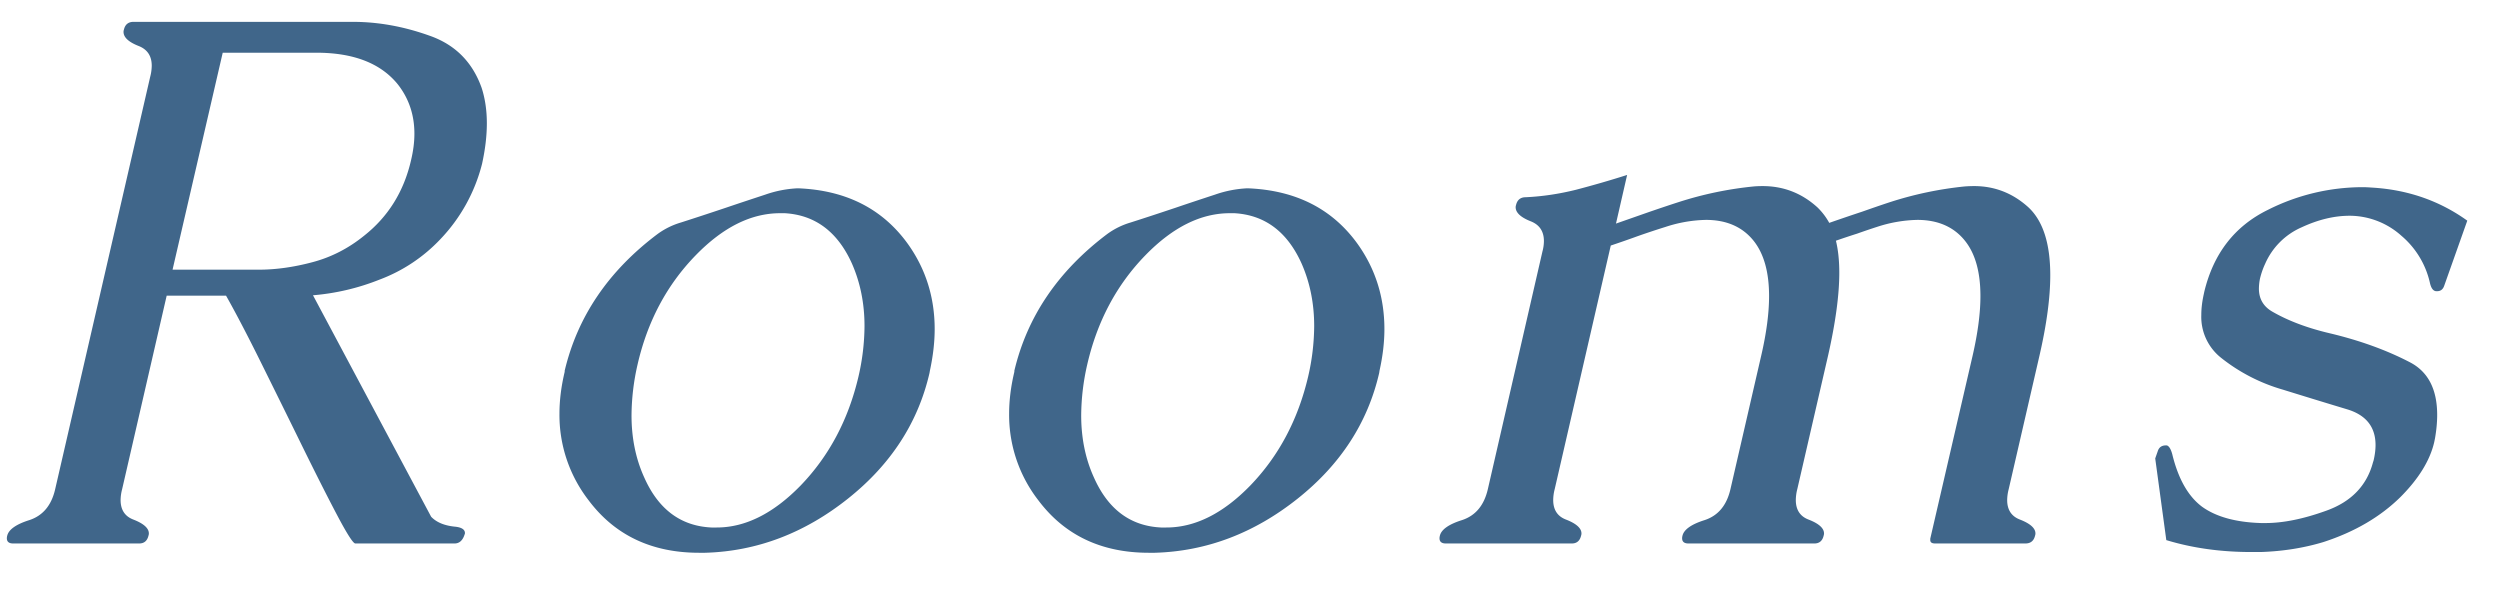
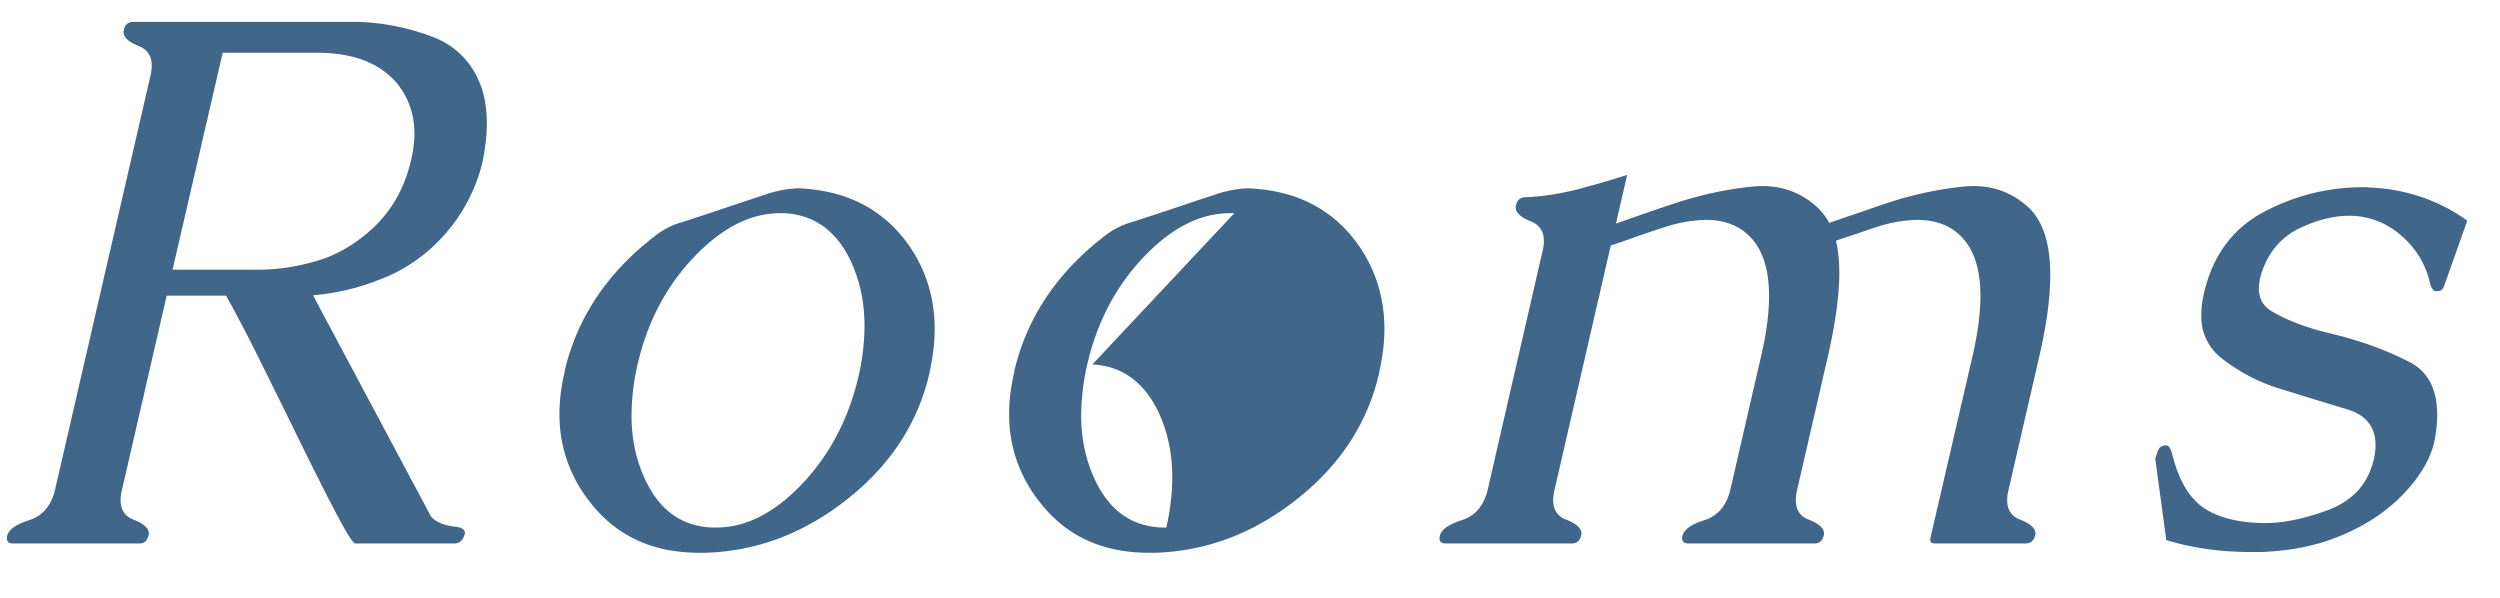
<svg xmlns="http://www.w3.org/2000/svg" fill="none" height="11" viewBox="0 0 46 11" width="46">
-   <path d="M7.933 9.508c.1.105.25.166.451.184.114.014.171.053.171.117a.06.06 0 01-.007.027l-.007.02c-.036.096-.095.144-.177.144H6.538c-.04 0-.154-.178-.341-.533s-.401-.78-.643-1.272c-.241-.492-.49-.995-.745-1.51s-.472-.93-.65-1.245H3.067l-.82 3.562a.825.825 0 00-.028.198c0 .182.08.303.24.362.186.073.28.158.28.253a.129.129 0 01-.007.041c-.023.096-.08.144-.171.144H.243c-.078 0-.117-.032-.117-.096a.2.2 0 01.007-.048c.028-.113.164-.21.41-.287.246-.082.404-.27.472-.567l1.75-7.595a.825.825 0 00.027-.198c0-.178-.08-.299-.239-.362-.187-.073-.28-.16-.28-.26 0-.014.002-.027.007-.041.022-.096.082-.144.177-.144h4.034c.469 0 .938.085 1.408.253.474.164.795.486.964.964.063.196.095.413.095.65 0 .232-.03.48-.088.745A3.106 3.106 0 018.104 4.4a2.97 2.97 0 01-1.121.745 4.242 4.242 0 01-1.224.288zM4.098.97l-.923 3.992h1.586c.315 0 .643-.046.985-.137.346-.091.663-.253.95-.485.446-.351.736-.816.868-1.395.04-.168.061-.33.061-.485 0-.346-.102-.65-.307-.91-.315-.387-.814-.58-1.497-.58zM14.69 3.465c.88.036 1.551.378 2.016 1.025.328.46.492.982.492 1.566 0 .241-.03.496-.088.765l-.007.041c-.21.912-.709 1.682-1.497 2.31-.802.639-1.68.972-2.632.999h-.11c-.875 0-1.554-.324-2.037-.97a2.561 2.561 0 01-.533-1.587c0-.246.032-.503.096-.772v-.02c.237-.999.806-1.837 1.709-2.516a1.4 1.4 0 01.43-.212c.187-.06.465-.15.834-.274.215-.073.454-.152.718-.239a2.1 2.1 0 01.588-.116zm-.253.458h-.082c-.534 0-1.05.257-1.552.772-.533.547-.891 1.22-1.073 2.017a4.29 4.29 0 00-.11.93c0 .419.078.8.233 1.141.26.588.672.896 1.237.923h.096c.528 0 1.043-.257 1.545-.772.524-.543.88-1.213 1.066-2.01a4.2 4.2 0 00.11-.923c0-.42-.078-.804-.233-1.155-.264-.584-.677-.891-1.237-.923zm8.527-.458c.88.036 1.552.378 2.017 1.025.328.46.492.982.492 1.566 0 .241-.03.496-.09.765l-.006.041c-.21.912-.709 1.682-1.497 2.31-.802.639-1.68.972-2.632.999h-.11c-.874 0-1.553-.324-2.036-.97a2.56 2.56 0 01-.534-1.587c0-.246.032-.503.096-.772v-.02c.237-.999.807-1.837 1.709-2.516a1.4 1.4 0 01.43-.212c.188-.06.466-.15.835-.274.214-.073.453-.152.718-.239a2.1 2.1 0 01.587-.116zm-.253.458h-.082c-.533 0-1.05.257-1.552.772-.533.547-.89 1.22-1.073 2.017a4.29 4.29 0 00-.11.93c0 .419.078.8.233 1.141.26.588.672.896 1.237.923h.096c.529 0 1.044-.257 1.545-.772.524-.543.88-1.213 1.066-2.01a4.2 4.2 0 00.11-.923c0-.42-.078-.804-.233-1.155-.264-.584-.676-.891-1.237-.923zm7.023.191l.622-.218c.187-.064.365-.124.533-.178a6.647 6.647 0 011.375-.287c.054-.005.111-.007.17-.007.383 0 .718.13 1.005.39a1.2 1.2 0 01.219.287c.223-.078.424-.146.602-.205.182-.064.355-.124.52-.178a6.648 6.648 0 011.366-.287 2.32 2.32 0 01.178-.007c.378 0 .711.13.998.39.269.25.403.667.403 1.25 0 .41-.066.903-.198 1.477l-.567 2.46a.821.821 0 00-.028.2c0 .181.08.302.24.361.186.073.28.158.28.253a.128.128 0 01-.007.041c-.023.096-.082.144-.178.144h-1.66c-.06 0-.09-.02-.09-.062v-.027l.78-3.37c.095-.415.143-.78.143-1.094 0-.437-.093-.774-.28-1.011-.205-.26-.5-.39-.882-.39a2.54 2.54 0 00-.745.13c-.1.032-.221.073-.362.123-.142.045-.272.089-.39.13.041.168.062.364.062.588 0 .41-.069.918-.206 1.524l-.567 2.46a.826.826 0 00-.027.2c0 .181.08.302.239.361.187.073.28.158.28.253a.13.13 0 01-.007.041c-.022.096-.08.144-.17.144h-2.318c-.077 0-.116-.032-.116-.096 0-.013.002-.03.007-.048.027-.113.164-.21.41-.287.246-.082.403-.27.472-.567l.567-2.461c.096-.415.144-.78.144-1.094 0-.437-.094-.774-.28-1.011-.206-.26-.5-.39-.883-.39a2.53 2.53 0 00-.745.13 15.35 15.35 0 00-.512.17c-.164.06-.329.117-.493.172l-1.032 4.484a.821.821 0 00-.027.198c0 .182.08.303.24.362.186.073.28.158.28.253a.128.128 0 01-.007.041c-.023.096-.08.144-.171.144h-2.318c-.077 0-.116-.032-.116-.096 0-.013.002-.03.007-.048.027-.113.164-.21.41-.287.246-.082.403-.27.472-.567l1.005-4.375a.746.746 0 00.027-.191c0-.178-.08-.299-.24-.363-.186-.073-.28-.16-.28-.26a.13.13 0 01.007-.04c.023-.096.082-.144.178-.144.305-.014.613-.06.923-.137.314-.082.629-.173.943-.273zm13.9-.663c.661.037 1.25.24 1.764.609l-.424 1.196c-.023.068-.066.102-.13.102h-.02c-.055-.004-.094-.059-.116-.164a1.591 1.591 0 00-.52-.854 1.433 1.433 0 00-.93-.37h-.027c-.282 0-.576.071-.882.213a1.3 1.3 0 00-.67.67 1.42 1.42 0 00-.095.273.948.948 0 00-.02.185c0 .191.086.335.259.43.287.164.633.294 1.039.39.556.132 1.048.31 1.477.533.337.173.505.497.505.97 0 .133-.013.276-.04.431l-.014.069c-.078.337-.285.674-.622 1.012-.37.364-.841.64-1.415.827-.36.109-.743.17-1.149.184h-.184c-.561 0-1.08-.073-1.56-.219l-.204-1.503.048-.137c.023-.069.073-.103.15-.103h.014c.04.01.075.064.102.164.11.452.292.773.547.964.26.187.622.287 1.087.301h.082c.324 0 .695-.075 1.114-.226.46-.164.748-.46.862-.888l.013-.041c.023-.1.035-.194.035-.28 0-.333-.174-.552-.52-.657-.451-.136-.845-.257-1.183-.362a3.279 3.279 0 01-1.141-.588.96.96 0 01-.362-.786c0-.123.016-.253.047-.39l.007-.034c.169-.706.559-1.21 1.17-1.51a3.878 3.878 0 011.742-.418c.055 0 .11.003.164.007z" fill="#40668a" />
+   <path d="M7.933 9.508c.1.105.25.166.451.184.114.014.171.053.171.117a.06.06 0 01-.007.027l-.007.02c-.036.096-.095.144-.177.144H6.538c-.04 0-.154-.178-.341-.533s-.401-.78-.643-1.272c-.241-.492-.49-.995-.745-1.51s-.472-.93-.65-1.245H3.067l-.82 3.562a.825.825 0 00-.028.198c0 .182.08.303.24.362.186.073.28.158.28.253a.129.129 0 01-.007.041c-.023.096-.08.144-.171.144H.243c-.078 0-.117-.032-.117-.096a.2.2 0 01.007-.048c.028-.113.164-.21.41-.287.246-.082.404-.27.472-.567l1.75-7.595a.825.825 0 00.027-.198c0-.178-.08-.299-.239-.362-.187-.073-.28-.16-.28-.26 0-.014.002-.027.007-.041.022-.096.082-.144.177-.144h4.034c.469 0 .938.085 1.408.253.474.164.795.486.964.964.063.196.095.413.095.65 0 .232-.03.48-.088.745A3.106 3.106 0 018.104 4.4a2.97 2.97 0 01-1.121.745 4.242 4.242 0 01-1.224.288zM4.098.97l-.923 3.992h1.586c.315 0 .643-.046.985-.137.346-.091.663-.253.95-.485.446-.351.736-.816.868-1.395.04-.168.061-.33.061-.485 0-.346-.102-.65-.307-.91-.315-.387-.814-.58-1.497-.58zM14.69 3.465c.88.036 1.551.378 2.016 1.025.328.46.492.982.492 1.566 0 .241-.03.496-.088.765l-.007.041c-.21.912-.709 1.682-1.497 2.31-.802.639-1.68.972-2.632.999h-.11c-.875 0-1.554-.324-2.037-.97a2.561 2.561 0 01-.533-1.587c0-.246.032-.503.096-.772v-.02c.237-.999.806-1.837 1.709-2.516a1.4 1.4 0 01.43-.212c.187-.06.465-.15.834-.274.215-.073.454-.152.718-.239a2.1 2.1 0 01.588-.116zm-.253.458h-.082c-.534 0-1.05.257-1.552.772-.533.547-.891 1.22-1.073 2.017a4.29 4.29 0 00-.11.93c0 .419.078.8.233 1.141.26.588.672.896 1.237.923h.096c.528 0 1.043-.257 1.545-.772.524-.543.88-1.213 1.066-2.01a4.2 4.2 0 00.11-.923c0-.42-.078-.804-.233-1.155-.264-.584-.677-.891-1.237-.923zm8.527-.458c.88.036 1.552.378 2.017 1.025.328.46.492.982.492 1.566 0 .241-.03.496-.09.765l-.006.041c-.21.912-.709 1.682-1.497 2.31-.802.639-1.68.972-2.632.999h-.11c-.874 0-1.553-.324-2.036-.97a2.56 2.56 0 01-.534-1.587c0-.246.032-.503.096-.772v-.02c.237-.999.807-1.837 1.709-2.516a1.4 1.4 0 01.43-.212c.188-.06.466-.15.835-.274.214-.073.453-.152.718-.239a2.1 2.1 0 01.587-.116zm-.253.458h-.082c-.533 0-1.05.257-1.552.772-.533.547-.89 1.22-1.073 2.017a4.29 4.29 0 00-.11.93c0 .419.078.8.233 1.141.26.588.672.896 1.237.923h.096a4.2 4.2 0 00.11-.923c0-.42-.078-.804-.233-1.155-.264-.584-.676-.891-1.237-.923zm7.023.191l.622-.218c.187-.064.365-.124.533-.178a6.647 6.647 0 011.375-.287c.054-.005.111-.007.17-.007.383 0 .718.13 1.005.39a1.2 1.2 0 01.219.287c.223-.078.424-.146.602-.205.182-.064.355-.124.52-.178a6.648 6.648 0 011.366-.287 2.32 2.32 0 01.178-.007c.378 0 .711.13.998.39.269.25.403.667.403 1.25 0 .41-.066.903-.198 1.477l-.567 2.46a.821.821 0 00-.028.2c0 .181.08.302.24.361.186.073.28.158.28.253a.128.128 0 01-.007.041c-.023.096-.082.144-.178.144h-1.66c-.06 0-.09-.02-.09-.062v-.027l.78-3.37c.095-.415.143-.78.143-1.094 0-.437-.093-.774-.28-1.011-.205-.26-.5-.39-.882-.39a2.54 2.54 0 00-.745.13c-.1.032-.221.073-.362.123-.142.045-.272.089-.39.13.041.168.062.364.062.588 0 .41-.069.918-.206 1.524l-.567 2.46a.826.826 0 00-.027.2c0 .181.08.302.239.361.187.073.28.158.28.253a.13.13 0 01-.007.041c-.022.096-.08.144-.17.144h-2.318c-.077 0-.116-.032-.116-.096 0-.013.002-.03.007-.048.027-.113.164-.21.41-.287.246-.082.403-.27.472-.567l.567-2.461c.096-.415.144-.78.144-1.094 0-.437-.094-.774-.28-1.011-.206-.26-.5-.39-.883-.39a2.53 2.53 0 00-.745.13 15.35 15.35 0 00-.512.17c-.164.06-.329.117-.493.172l-1.032 4.484a.821.821 0 00-.027.198c0 .182.08.303.24.362.186.073.28.158.28.253a.128.128 0 01-.007.041c-.023.096-.08.144-.171.144h-2.318c-.077 0-.116-.032-.116-.096 0-.013.002-.03.007-.048.027-.113.164-.21.41-.287.246-.082.403-.27.472-.567l1.005-4.375a.746.746 0 00.027-.191c0-.178-.08-.299-.24-.363-.186-.073-.28-.16-.28-.26a.13.13 0 01.007-.04c.023-.096.082-.144.178-.144.305-.014.613-.06.923-.137.314-.082.629-.173.943-.273zm13.9-.663c.661.037 1.25.24 1.764.609l-.424 1.196c-.023.068-.066.102-.13.102h-.02c-.055-.004-.094-.059-.116-.164a1.591 1.591 0 00-.52-.854 1.433 1.433 0 00-.93-.37h-.027c-.282 0-.576.071-.882.213a1.3 1.3 0 00-.67.67 1.42 1.42 0 00-.095.273.948.948 0 00-.02.185c0 .191.086.335.259.43.287.164.633.294 1.039.39.556.132 1.048.31 1.477.533.337.173.505.497.505.97 0 .133-.013.276-.04.431l-.014.069c-.078.337-.285.674-.622 1.012-.37.364-.841.64-1.415.827-.36.109-.743.17-1.149.184h-.184c-.561 0-1.08-.073-1.56-.219l-.204-1.503.048-.137c.023-.069.073-.103.15-.103h.014c.04.01.075.064.102.164.11.452.292.773.547.964.26.187.622.287 1.087.301h.082c.324 0 .695-.075 1.114-.226.46-.164.748-.46.862-.888l.013-.041c.023-.1.035-.194.035-.28 0-.333-.174-.552-.52-.657-.451-.136-.845-.257-1.183-.362a3.279 3.279 0 01-1.141-.588.96.96 0 01-.362-.786c0-.123.016-.253.047-.39l.007-.034c.169-.706.559-1.21 1.17-1.51a3.878 3.878 0 011.742-.418c.055 0 .11.003.164.007z" fill="#40668a" />
</svg>